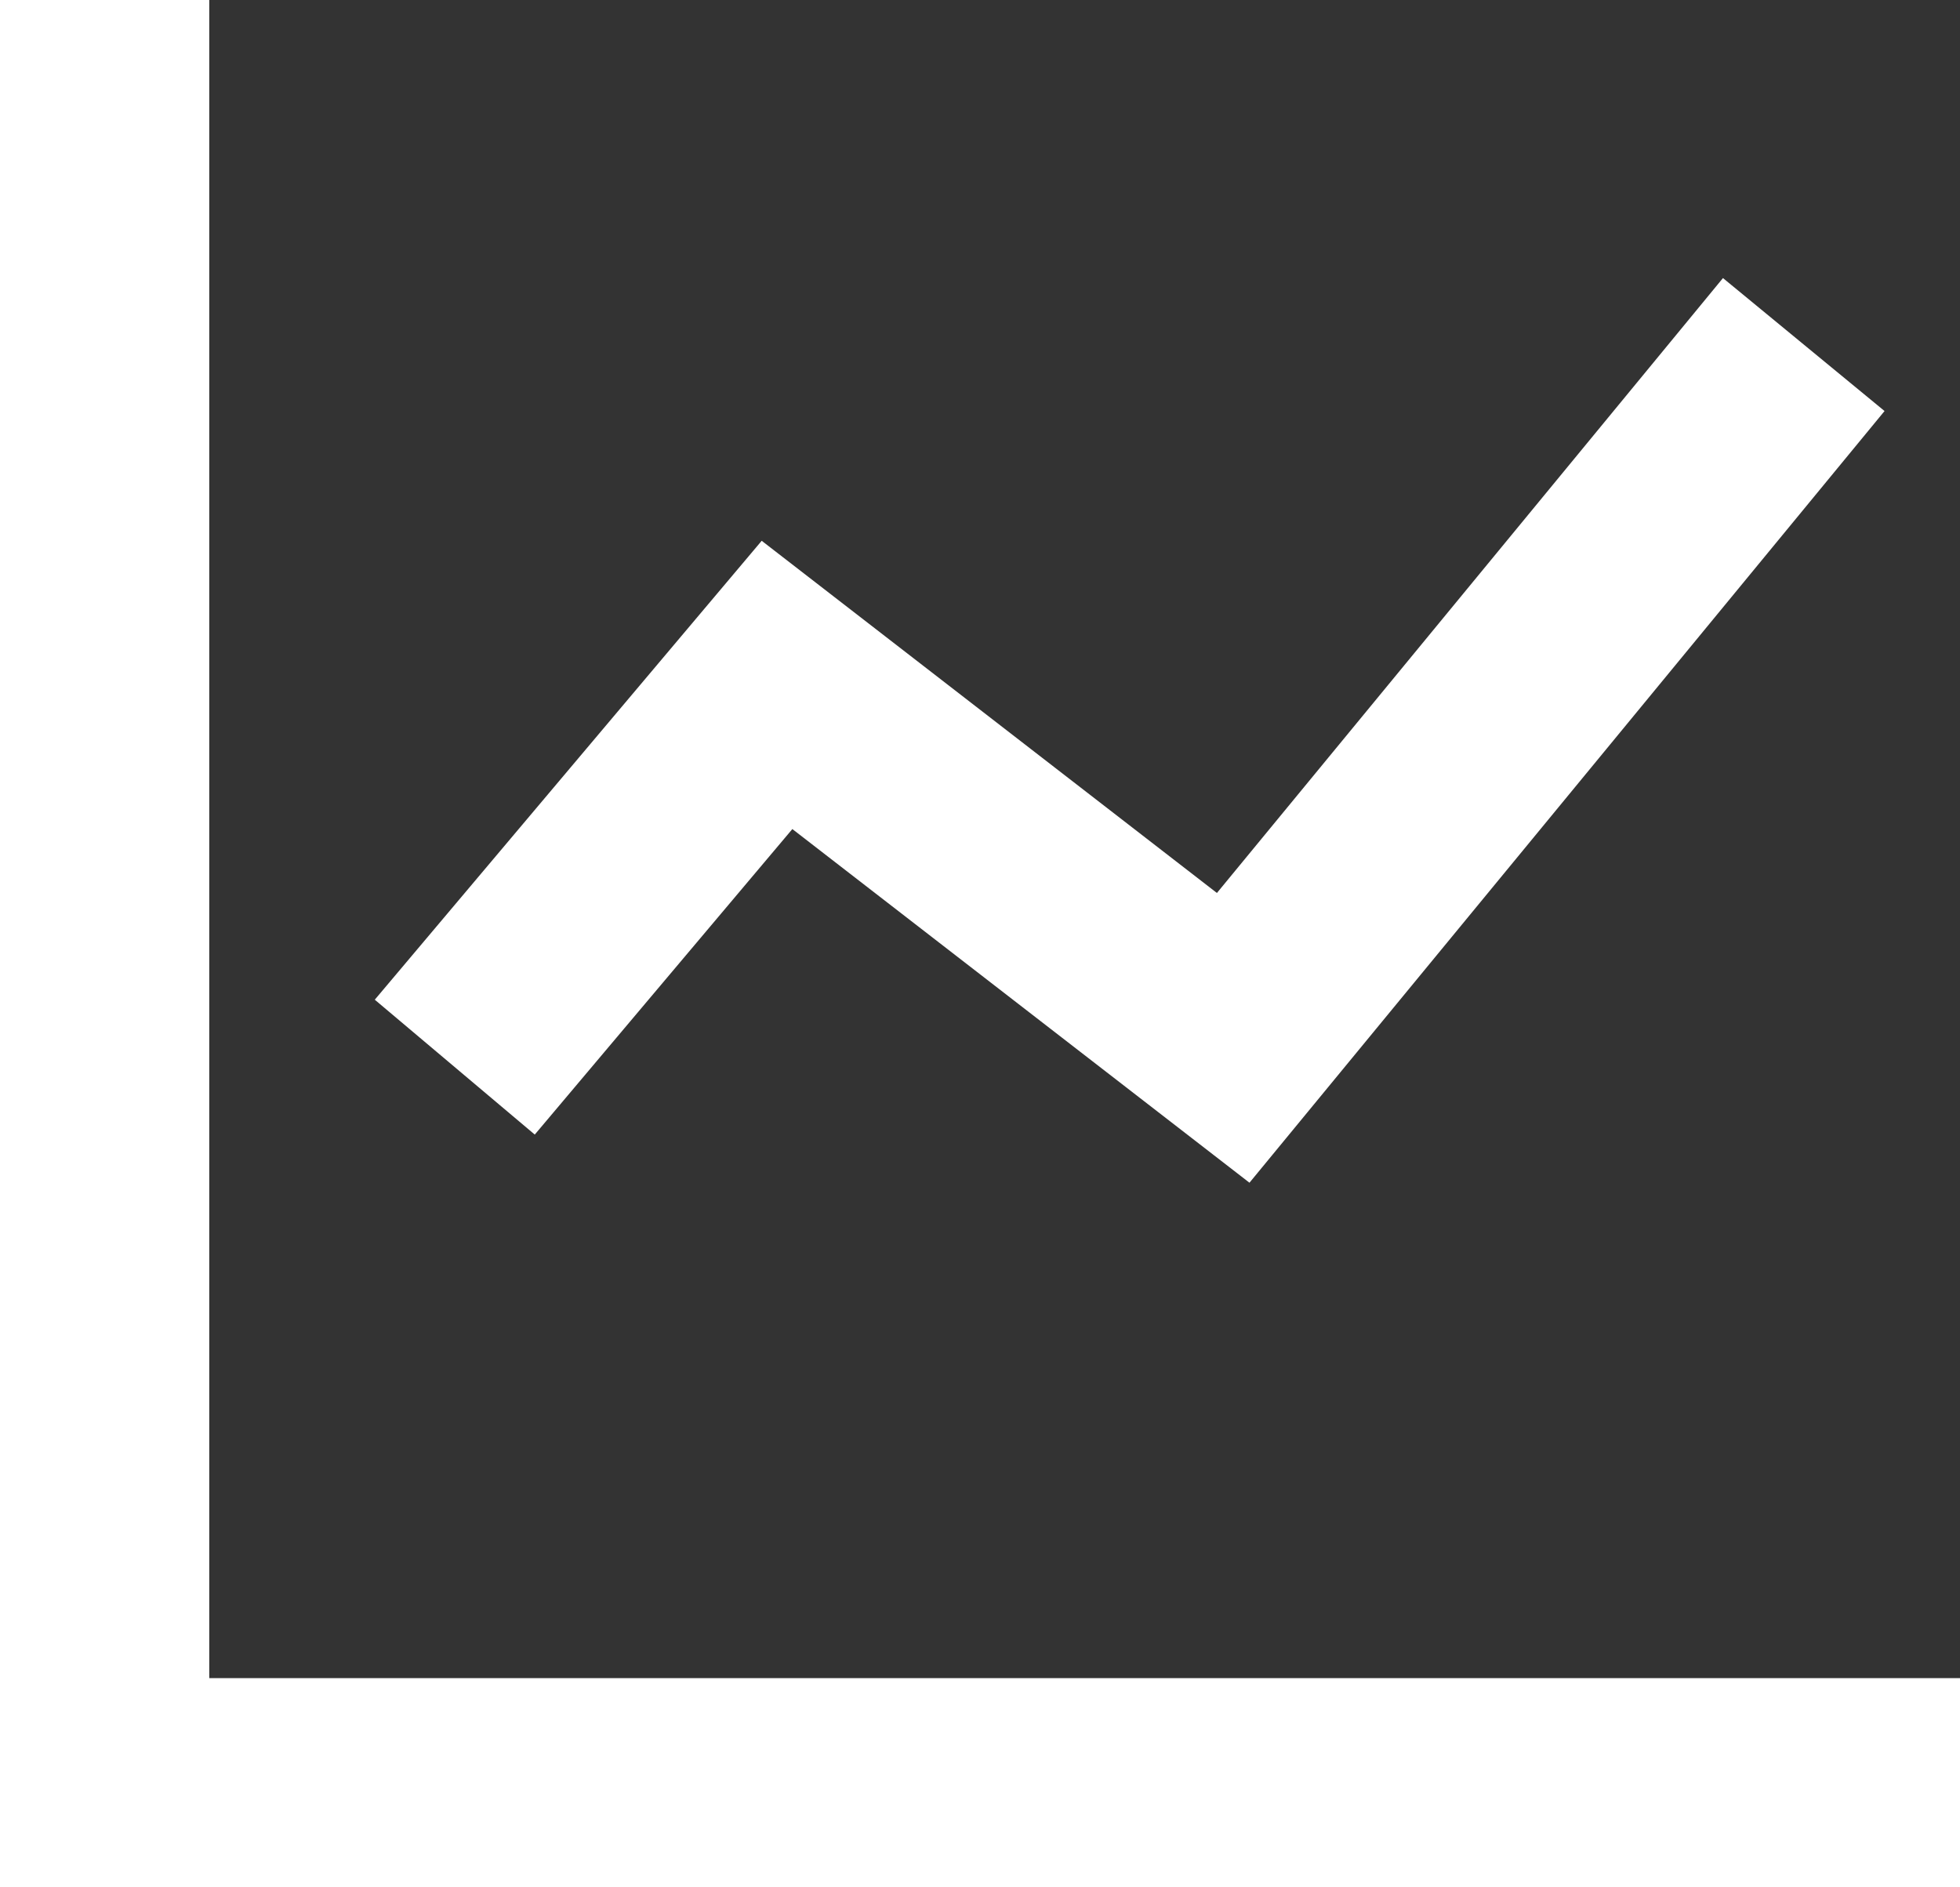
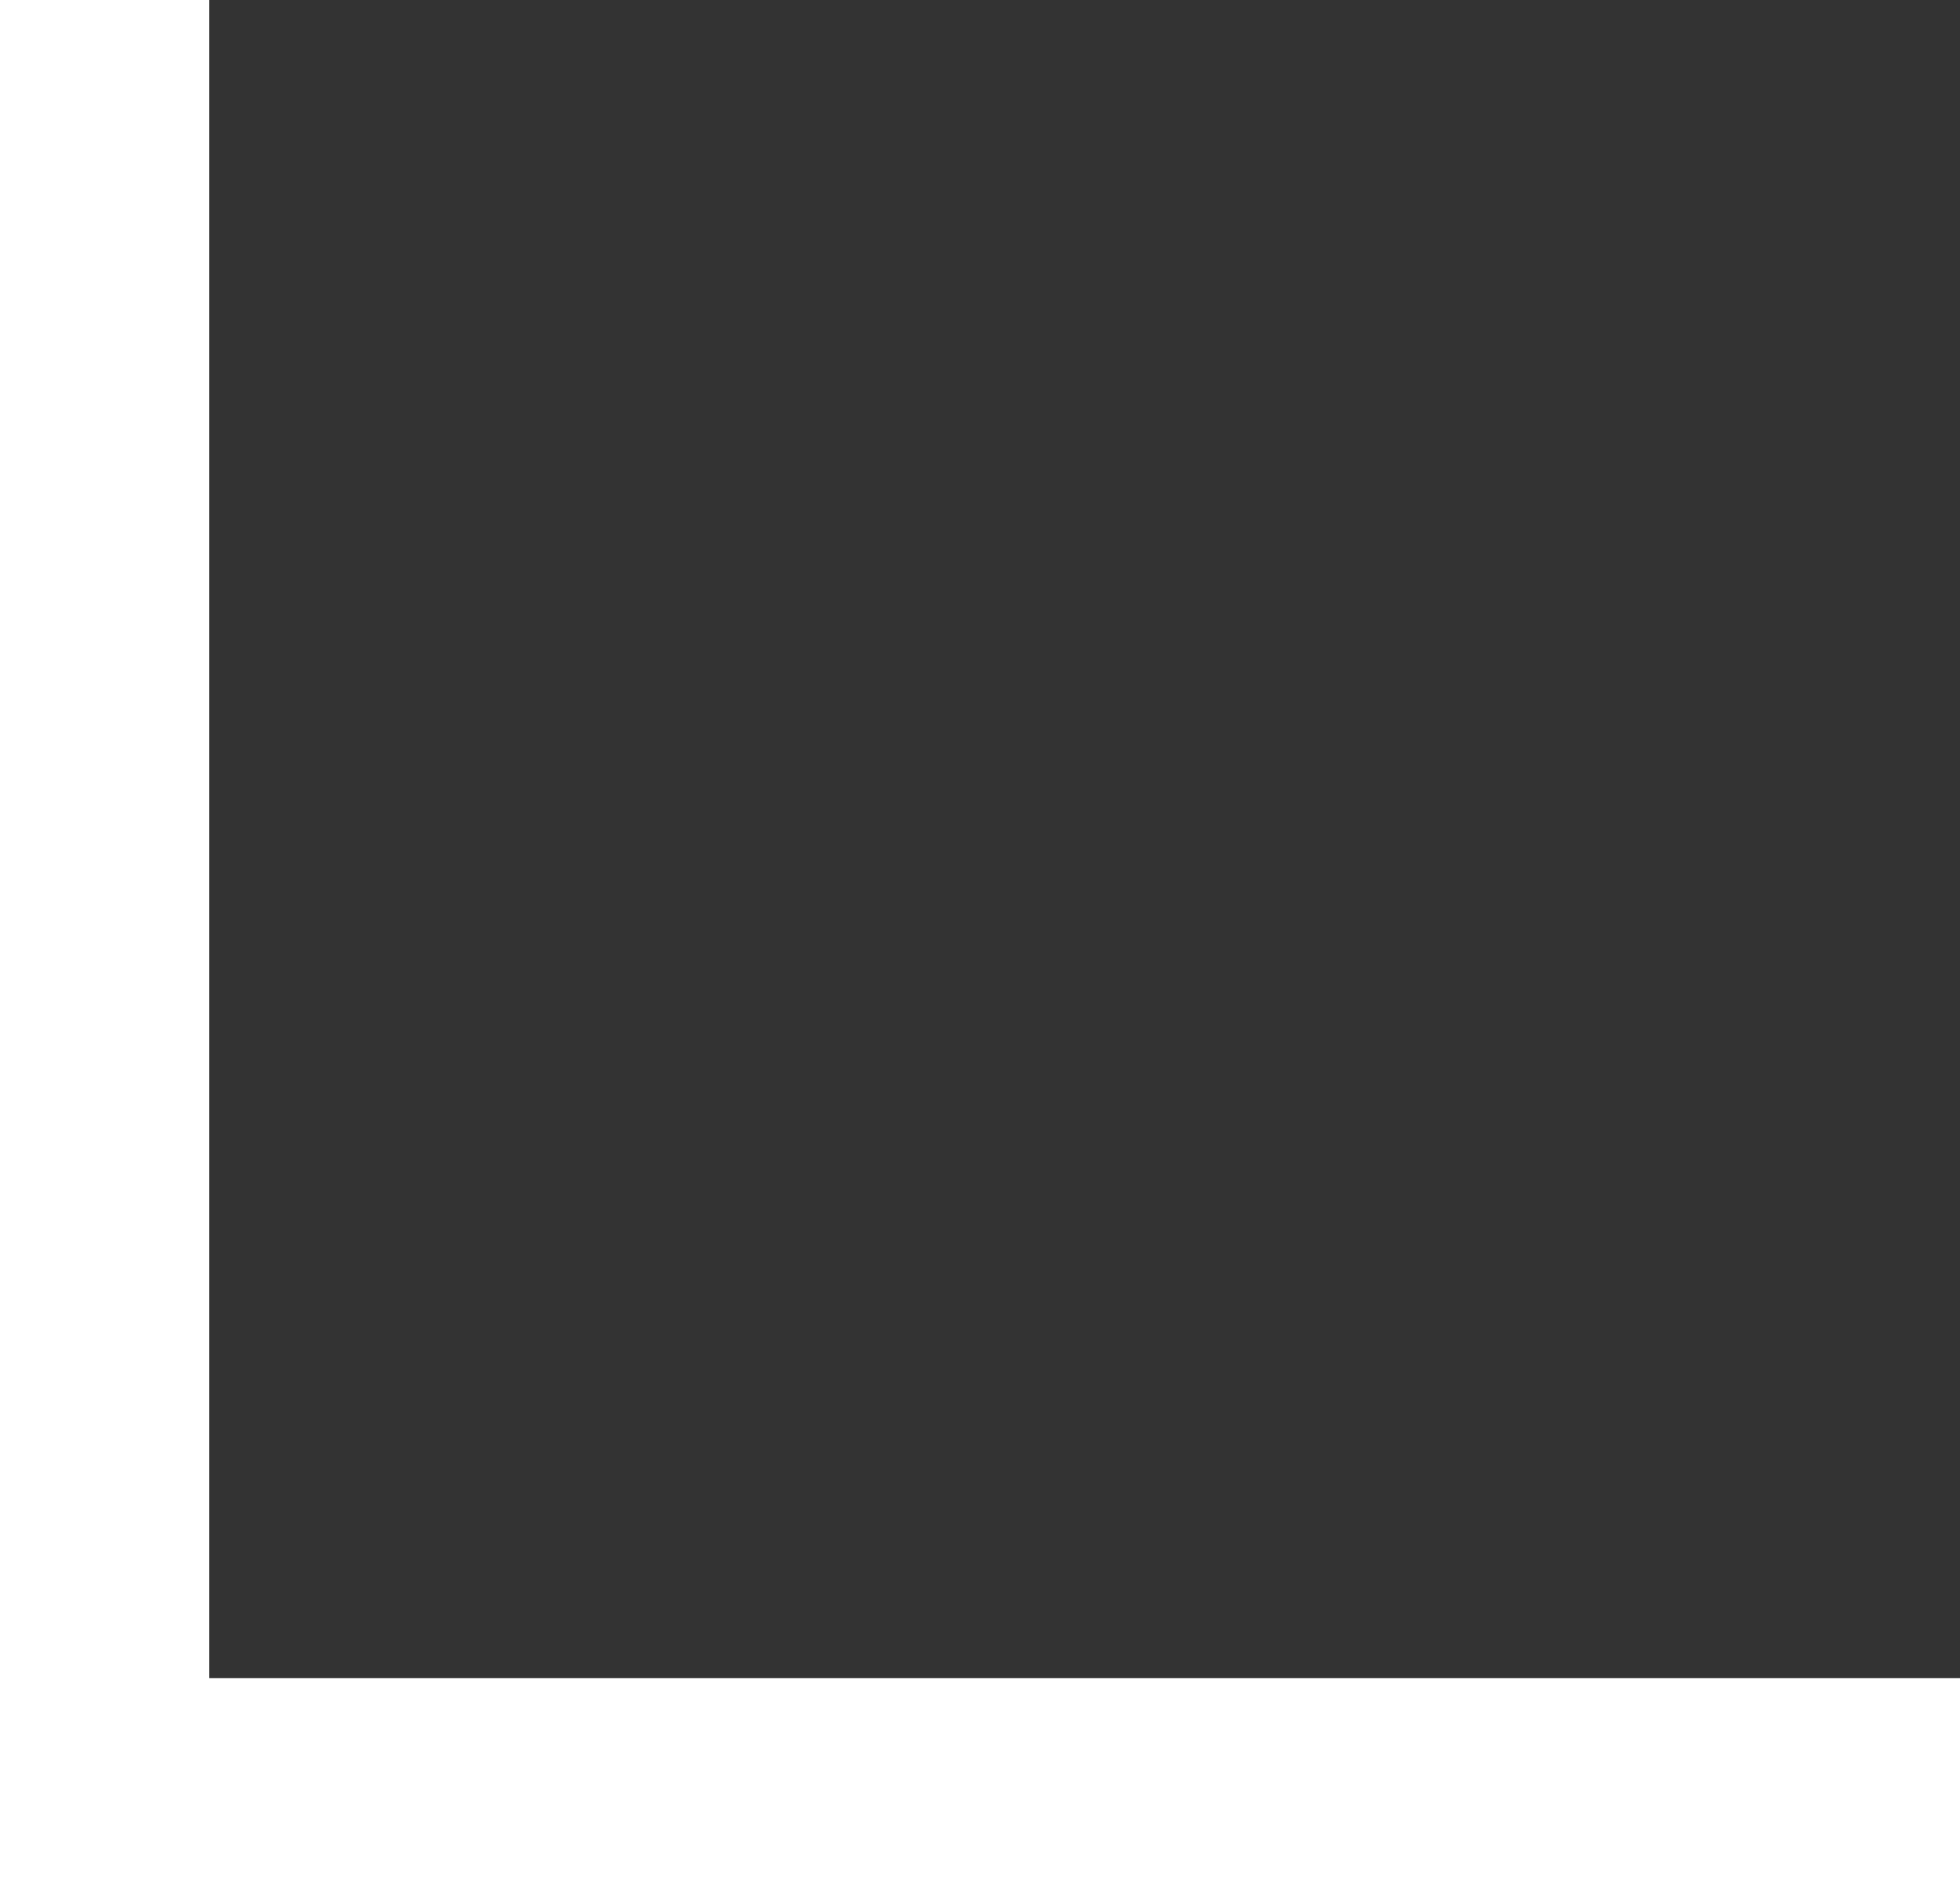
<svg xmlns="http://www.w3.org/2000/svg" version="1.1" id="Layer_1" x="0px" y="0px" viewBox="0 0 140.5 135.3" style="enable-background:new 0 0 140.5 135.3;" xml:space="preserve">
  <rect x="0" y="0" width="140.5" height="135.3" fill="#333333" stroke="none" />
  <style type="text/css">
	.st0{fill:none;stroke:#FFFFFF;stroke-width:15;stroke-miterlimit:10;}
</style>
  <polyline class="st0" points="7.5,0 7.5,127.8 140.5,127.8 " />
-   <polyline class="st0" points="32.6,76.5 55.7,49.1 88.4,74.4 129.3,24.7 " />
</svg>